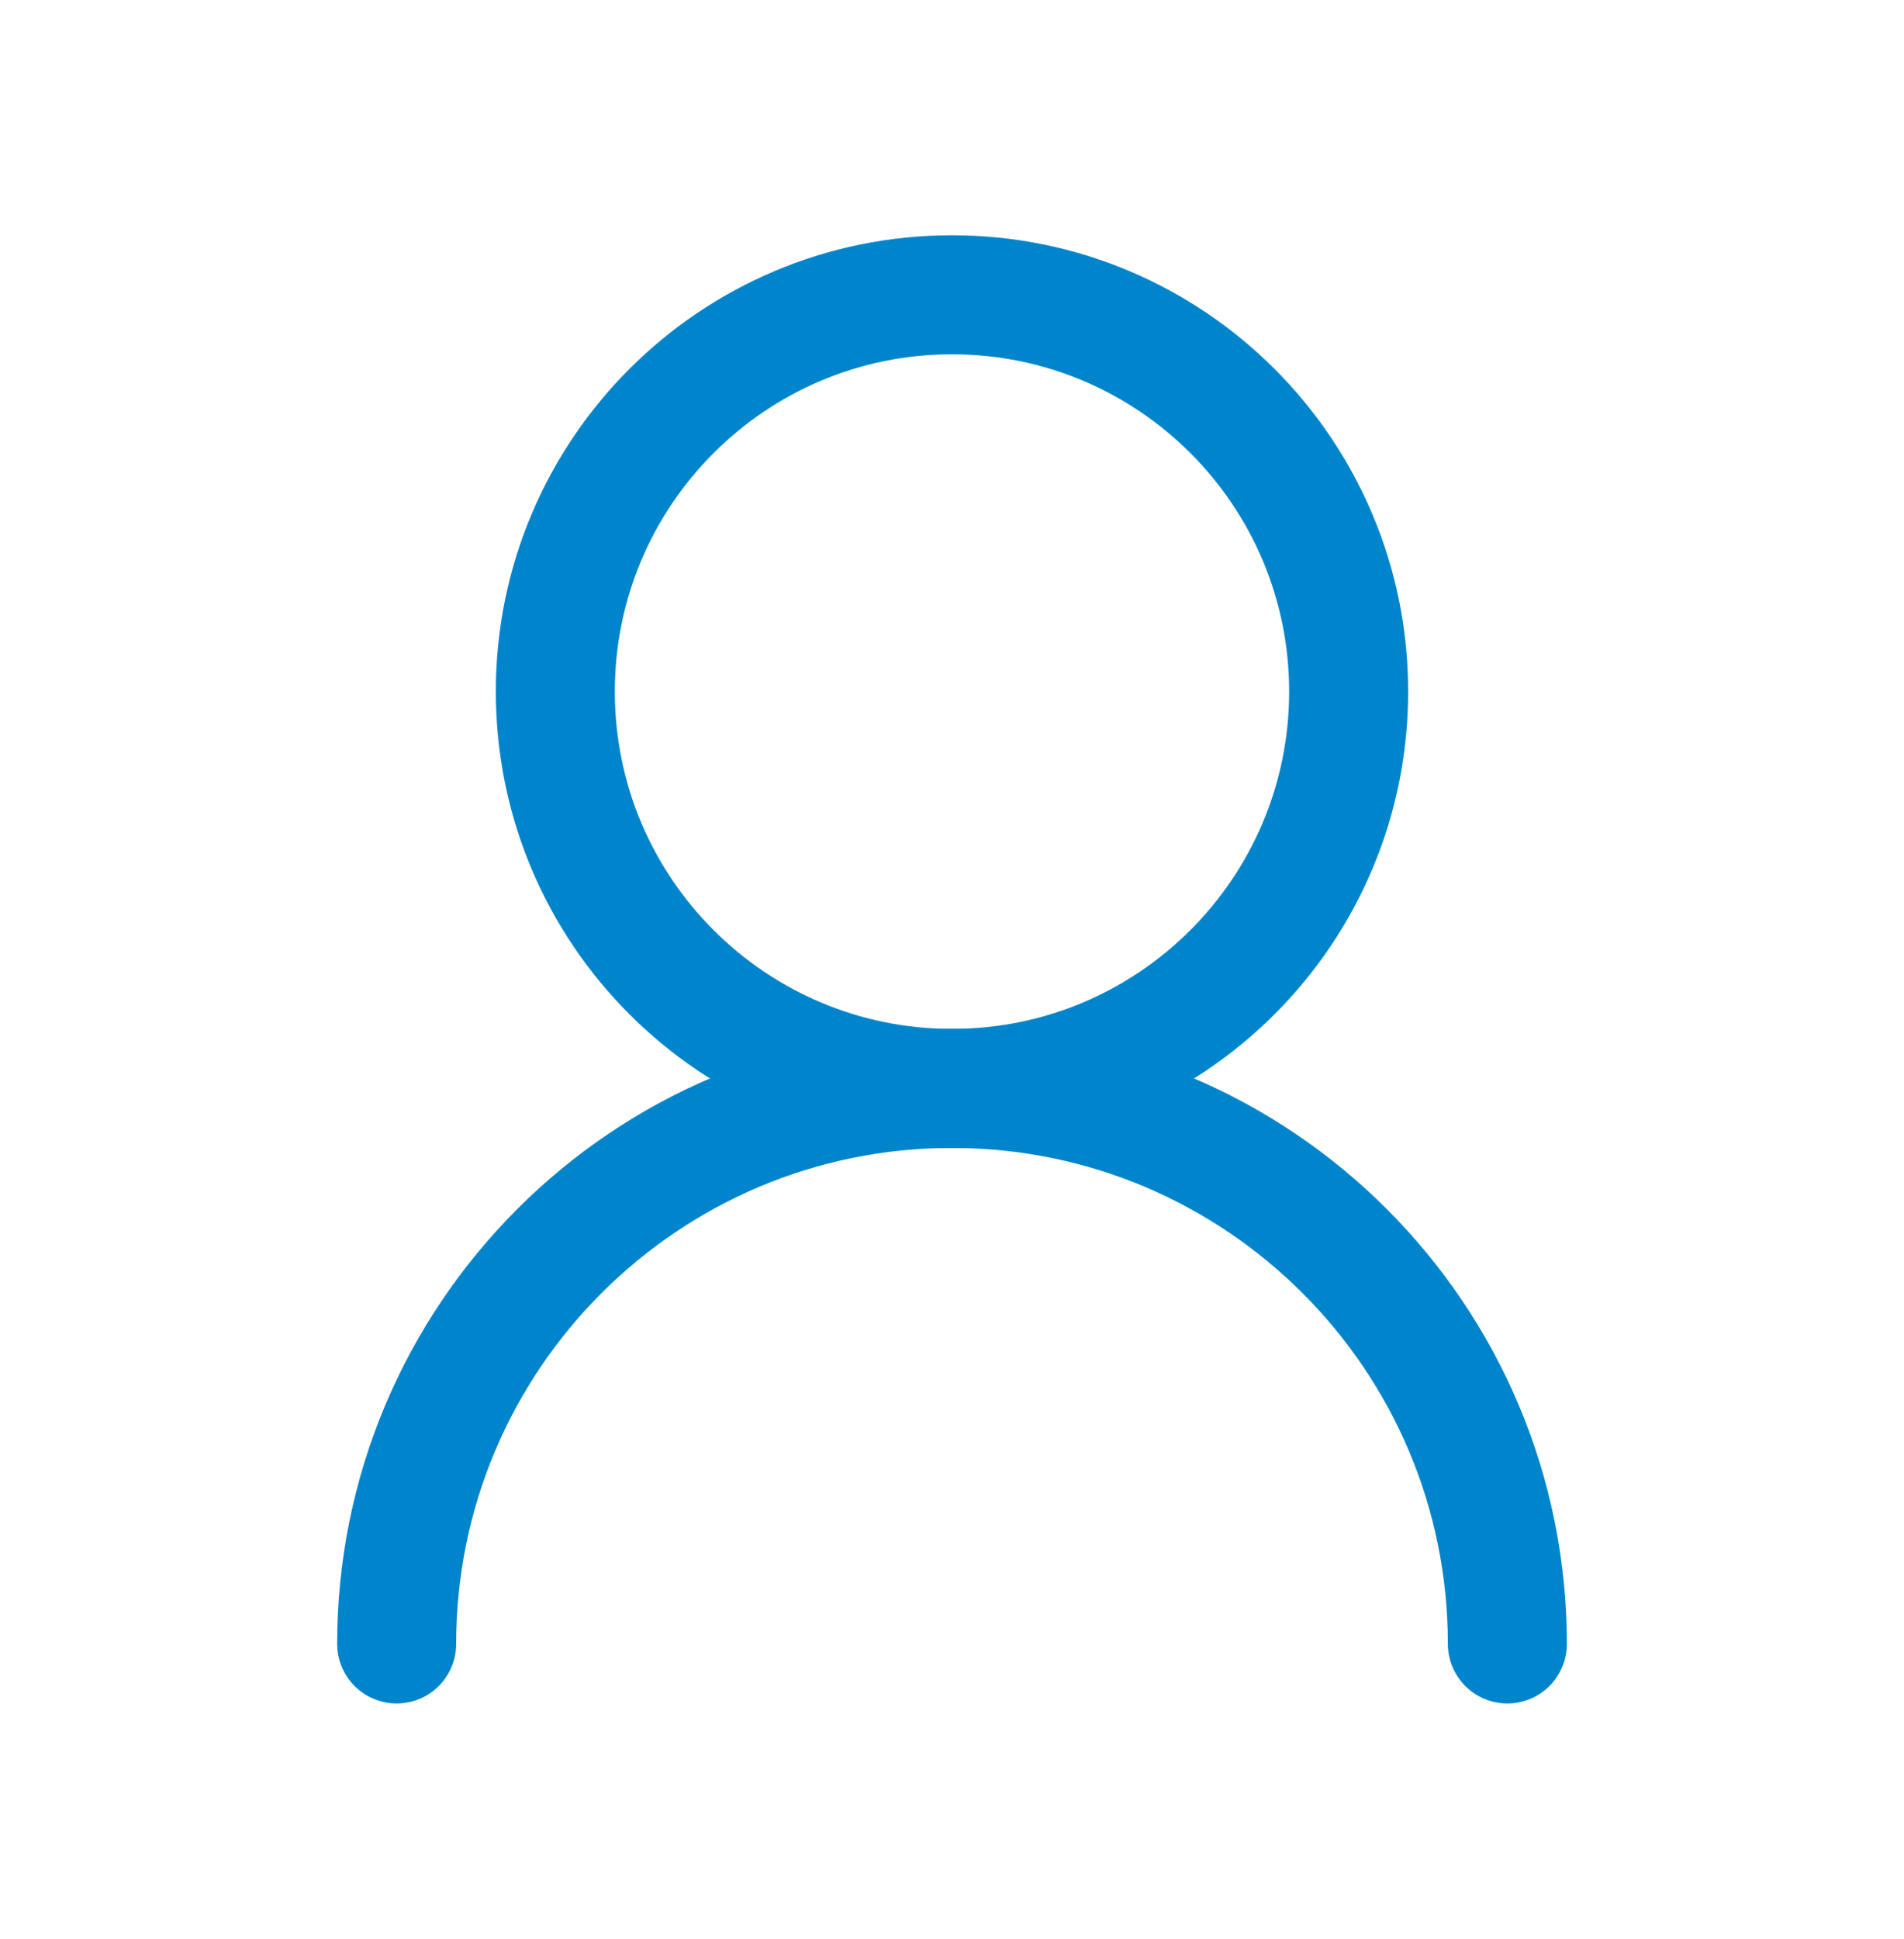
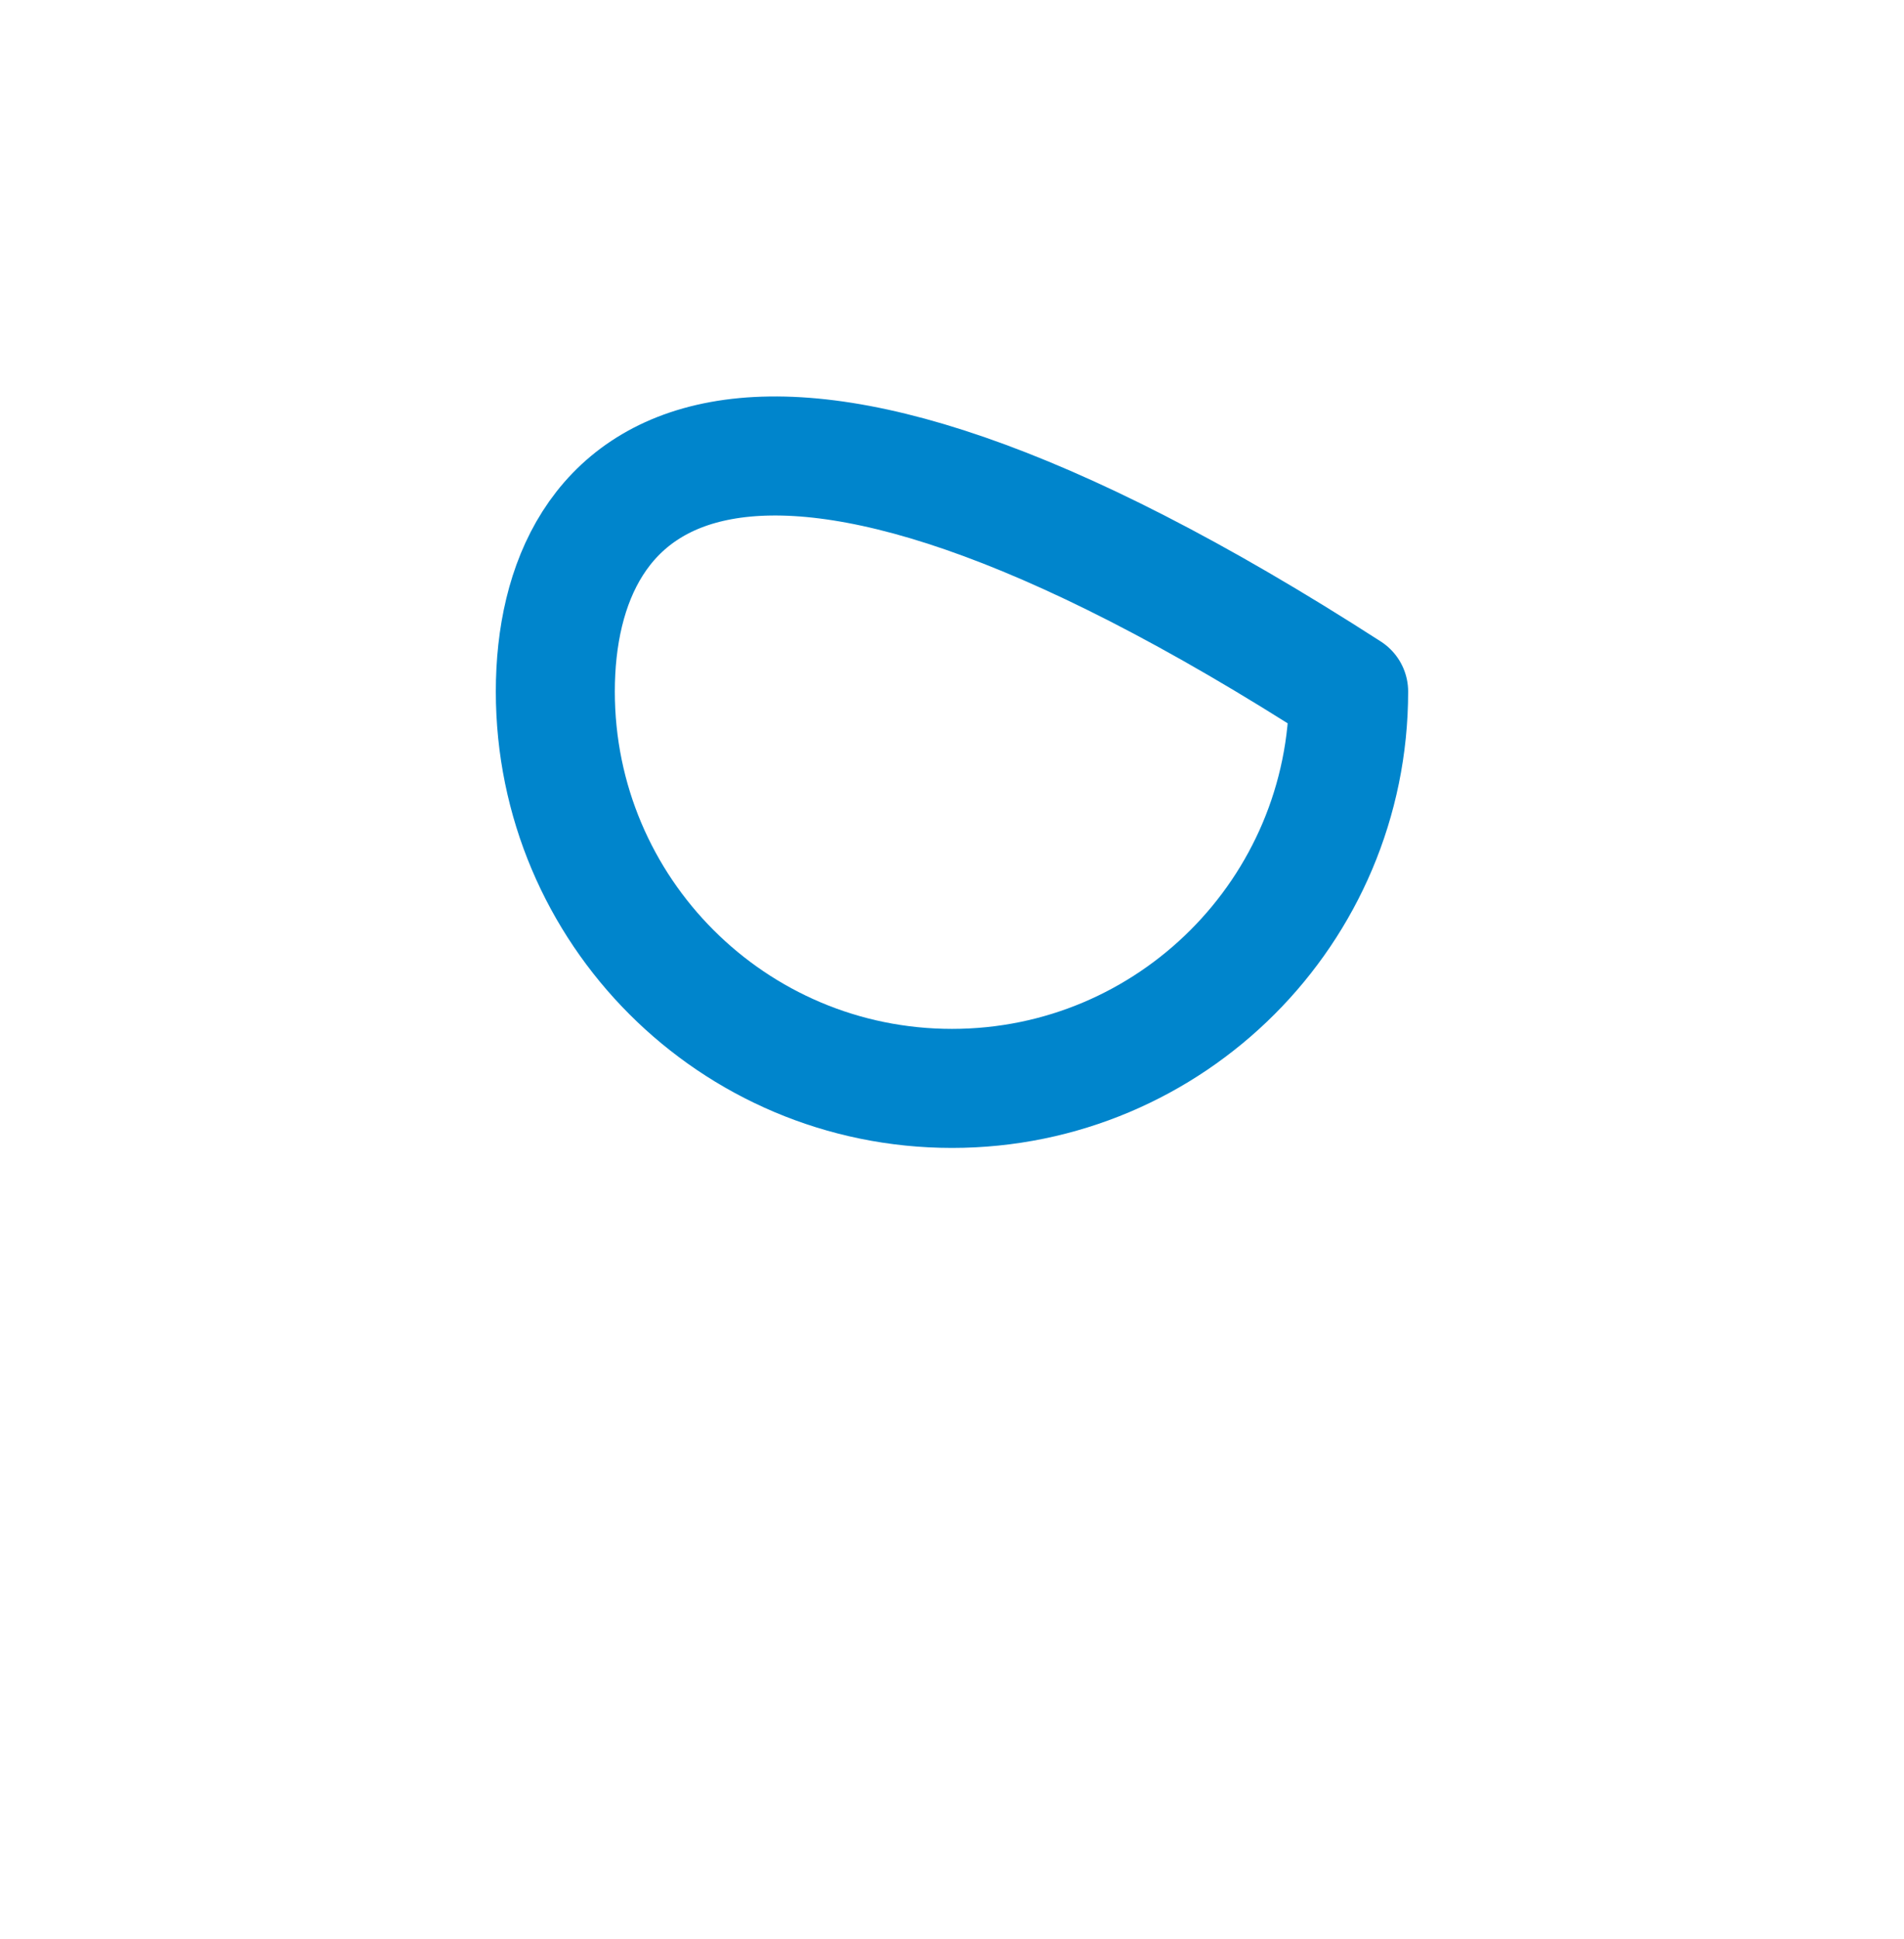
<svg xmlns="http://www.w3.org/2000/svg" width="56" height="57" viewBox="0 0 56 57" fill="none">
-   <path d="M39.666 20.333C39.666 13.89 34.443 8.667 28 8.667C21.556 8.667 16.333 13.89 16.333 20.333C16.333 26.777 21.556 32 28 32C34.443 32 39.666 26.777 39.666 20.333Z" stroke="#0085CC" stroke-width="3.5" stroke-linecap="round" stroke-linejoin="round" />
-   <path d="M44.334 48.333C44.334 39.313 37.021 32 28 32C18.98 32 11.667 39.313 11.667 48.333" stroke="#0085CC" stroke-width="3.5" stroke-linecap="round" stroke-linejoin="round" />
+   <path d="M39.666 20.333C21.556 8.667 16.333 13.89 16.333 20.333C16.333 26.777 21.556 32 28 32C34.443 32 39.666 26.777 39.666 20.333Z" stroke="#0085CC" stroke-width="3.5" stroke-linecap="round" stroke-linejoin="round" />
</svg>